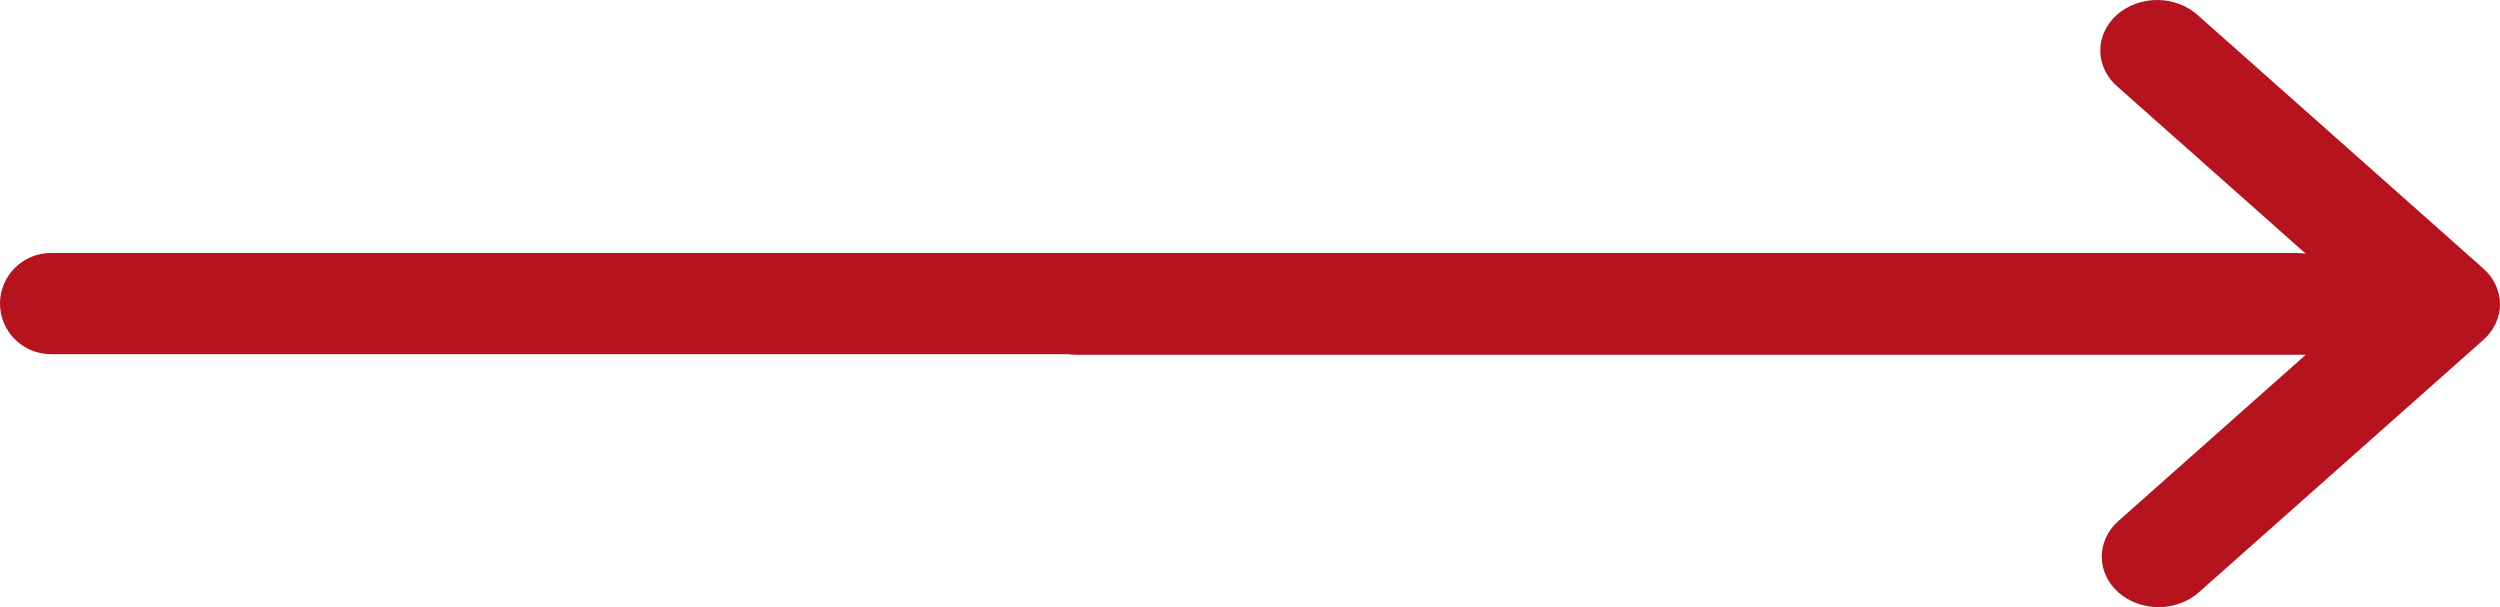
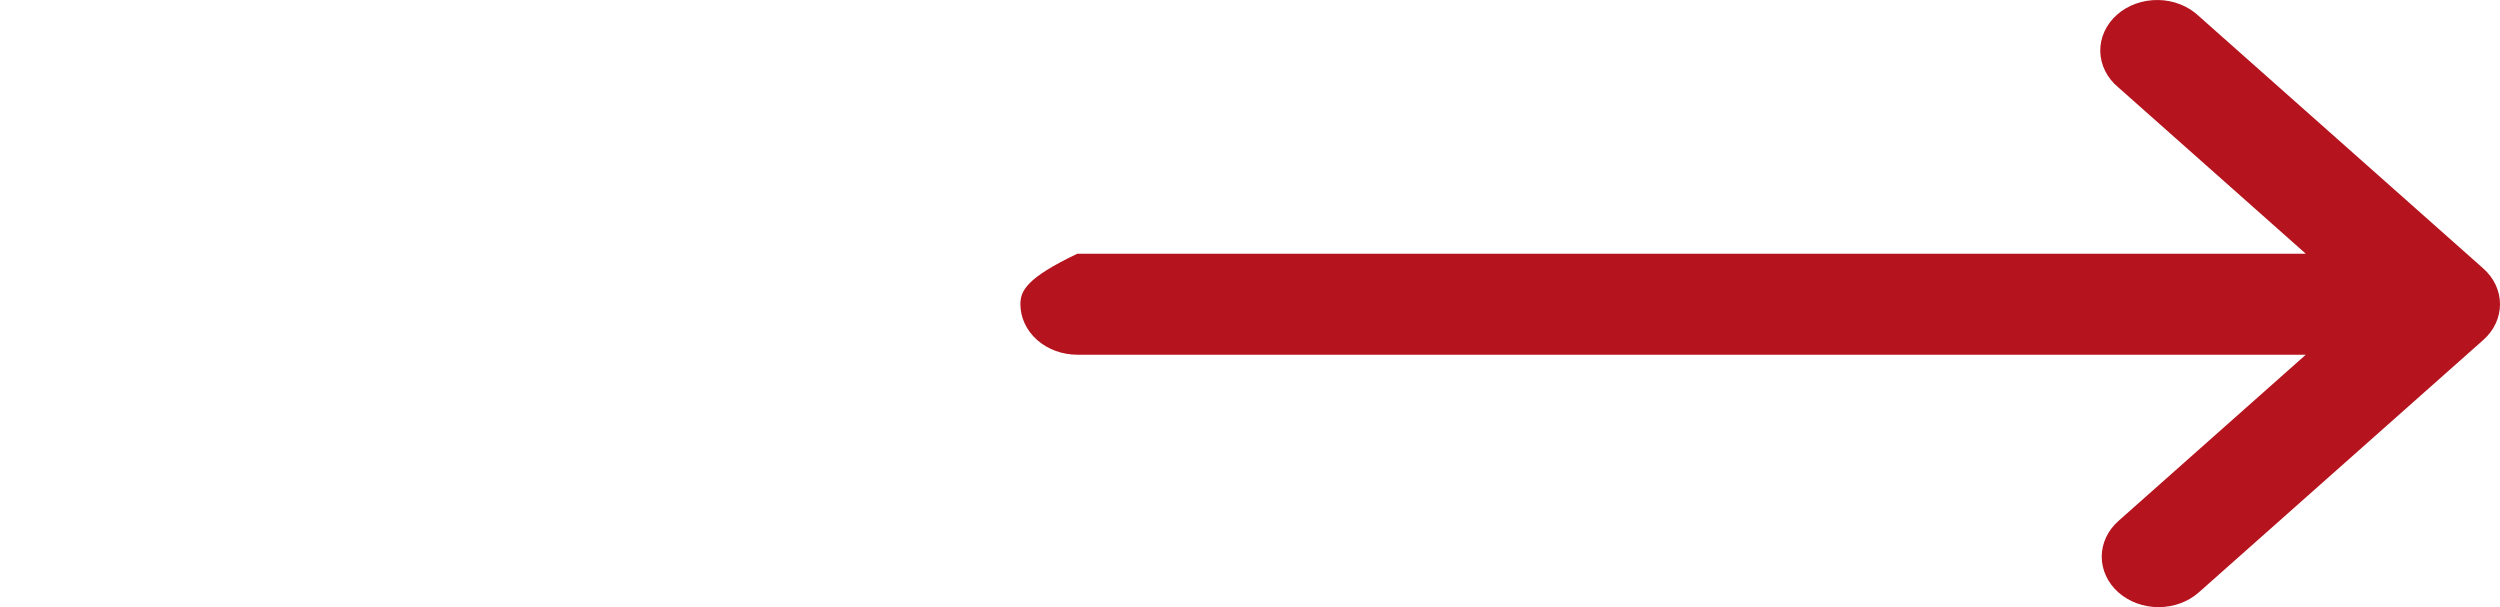
<svg xmlns="http://www.w3.org/2000/svg" width="140" height="34" viewBox="0 0 140 34" fill="none">
-   <path fill-rule="evenodd" clip-rule="evenodd" d="M118.629 33.173C119.227 33.703 120.037 34 120.881 34C121.726 34 122.536 33.703 123.133 33.173L139.068 19.035C139.665 18.505 140 17.786 140 17.037C140 16.287 139.665 15.569 139.068 15.038L123.133 0.9C122.842 0.622 122.49 0.399 122.099 0.245C121.708 0.09 121.286 0.007 120.858 0.001C120.43 -0.006 120.005 0.063 119.608 0.206C119.211 0.348 118.851 0.56 118.548 0.828C118.246 1.097 118.007 1.417 117.847 1.769C117.687 2.121 117.608 2.498 117.615 2.878C117.623 3.257 117.717 3.632 117.891 3.979C118.065 4.325 118.316 4.638 118.629 4.896L129.125 14.209L60.33 14.209C59.484 14.209 58.674 14.507 58.076 15.037C57.478 15.567 57.143 16.287 57.143 17.037C57.143 17.786 57.478 18.506 58.076 19.036C58.674 19.566 59.484 19.864 60.33 19.864L129.125 19.864L118.629 29.177C118.032 29.707 117.697 30.425 117.697 31.175C117.697 31.924 118.032 32.643 118.629 33.173Z" fill="#B5131D" />
-   <path d="M2.47698e-07 17C1.10899e-07 18.565 1.279 19.834 2.857 19.834L128.571 19.834C130.149 19.834 131.429 18.565 131.429 17C131.429 15.435 130.149 14.167 128.571 14.167L2.857 14.167C1.279 14.167 3.84496e-07 15.435 2.47698e-07 17Z" fill="#B5131D" />
+   <path fill-rule="evenodd" clip-rule="evenodd" d="M118.629 33.173C119.227 33.703 120.037 34 120.881 34C121.726 34 122.536 33.703 123.133 33.173L139.068 19.035C139.665 18.505 140 17.786 140 17.037C140 16.287 139.665 15.569 139.068 15.038L123.133 0.9C122.842 0.622 122.49 0.399 122.099 0.245C121.708 0.09 121.286 0.007 120.858 0.001C120.43 -0.006 120.005 0.063 119.608 0.206C119.211 0.348 118.851 0.56 118.548 0.828C118.246 1.097 118.007 1.417 117.847 1.769C117.687 2.121 117.608 2.498 117.615 2.878C117.623 3.257 117.717 3.632 117.891 3.979C118.065 4.325 118.316 4.638 118.629 4.896L129.125 14.209L60.33 14.209C57.478 15.567 57.143 16.287 57.143 17.037C57.143 17.786 57.478 18.506 58.076 19.036C58.674 19.566 59.484 19.864 60.33 19.864L129.125 19.864L118.629 29.177C118.032 29.707 117.697 30.425 117.697 31.175C117.697 31.924 118.032 32.643 118.629 33.173Z" fill="#B5131D" />
</svg>